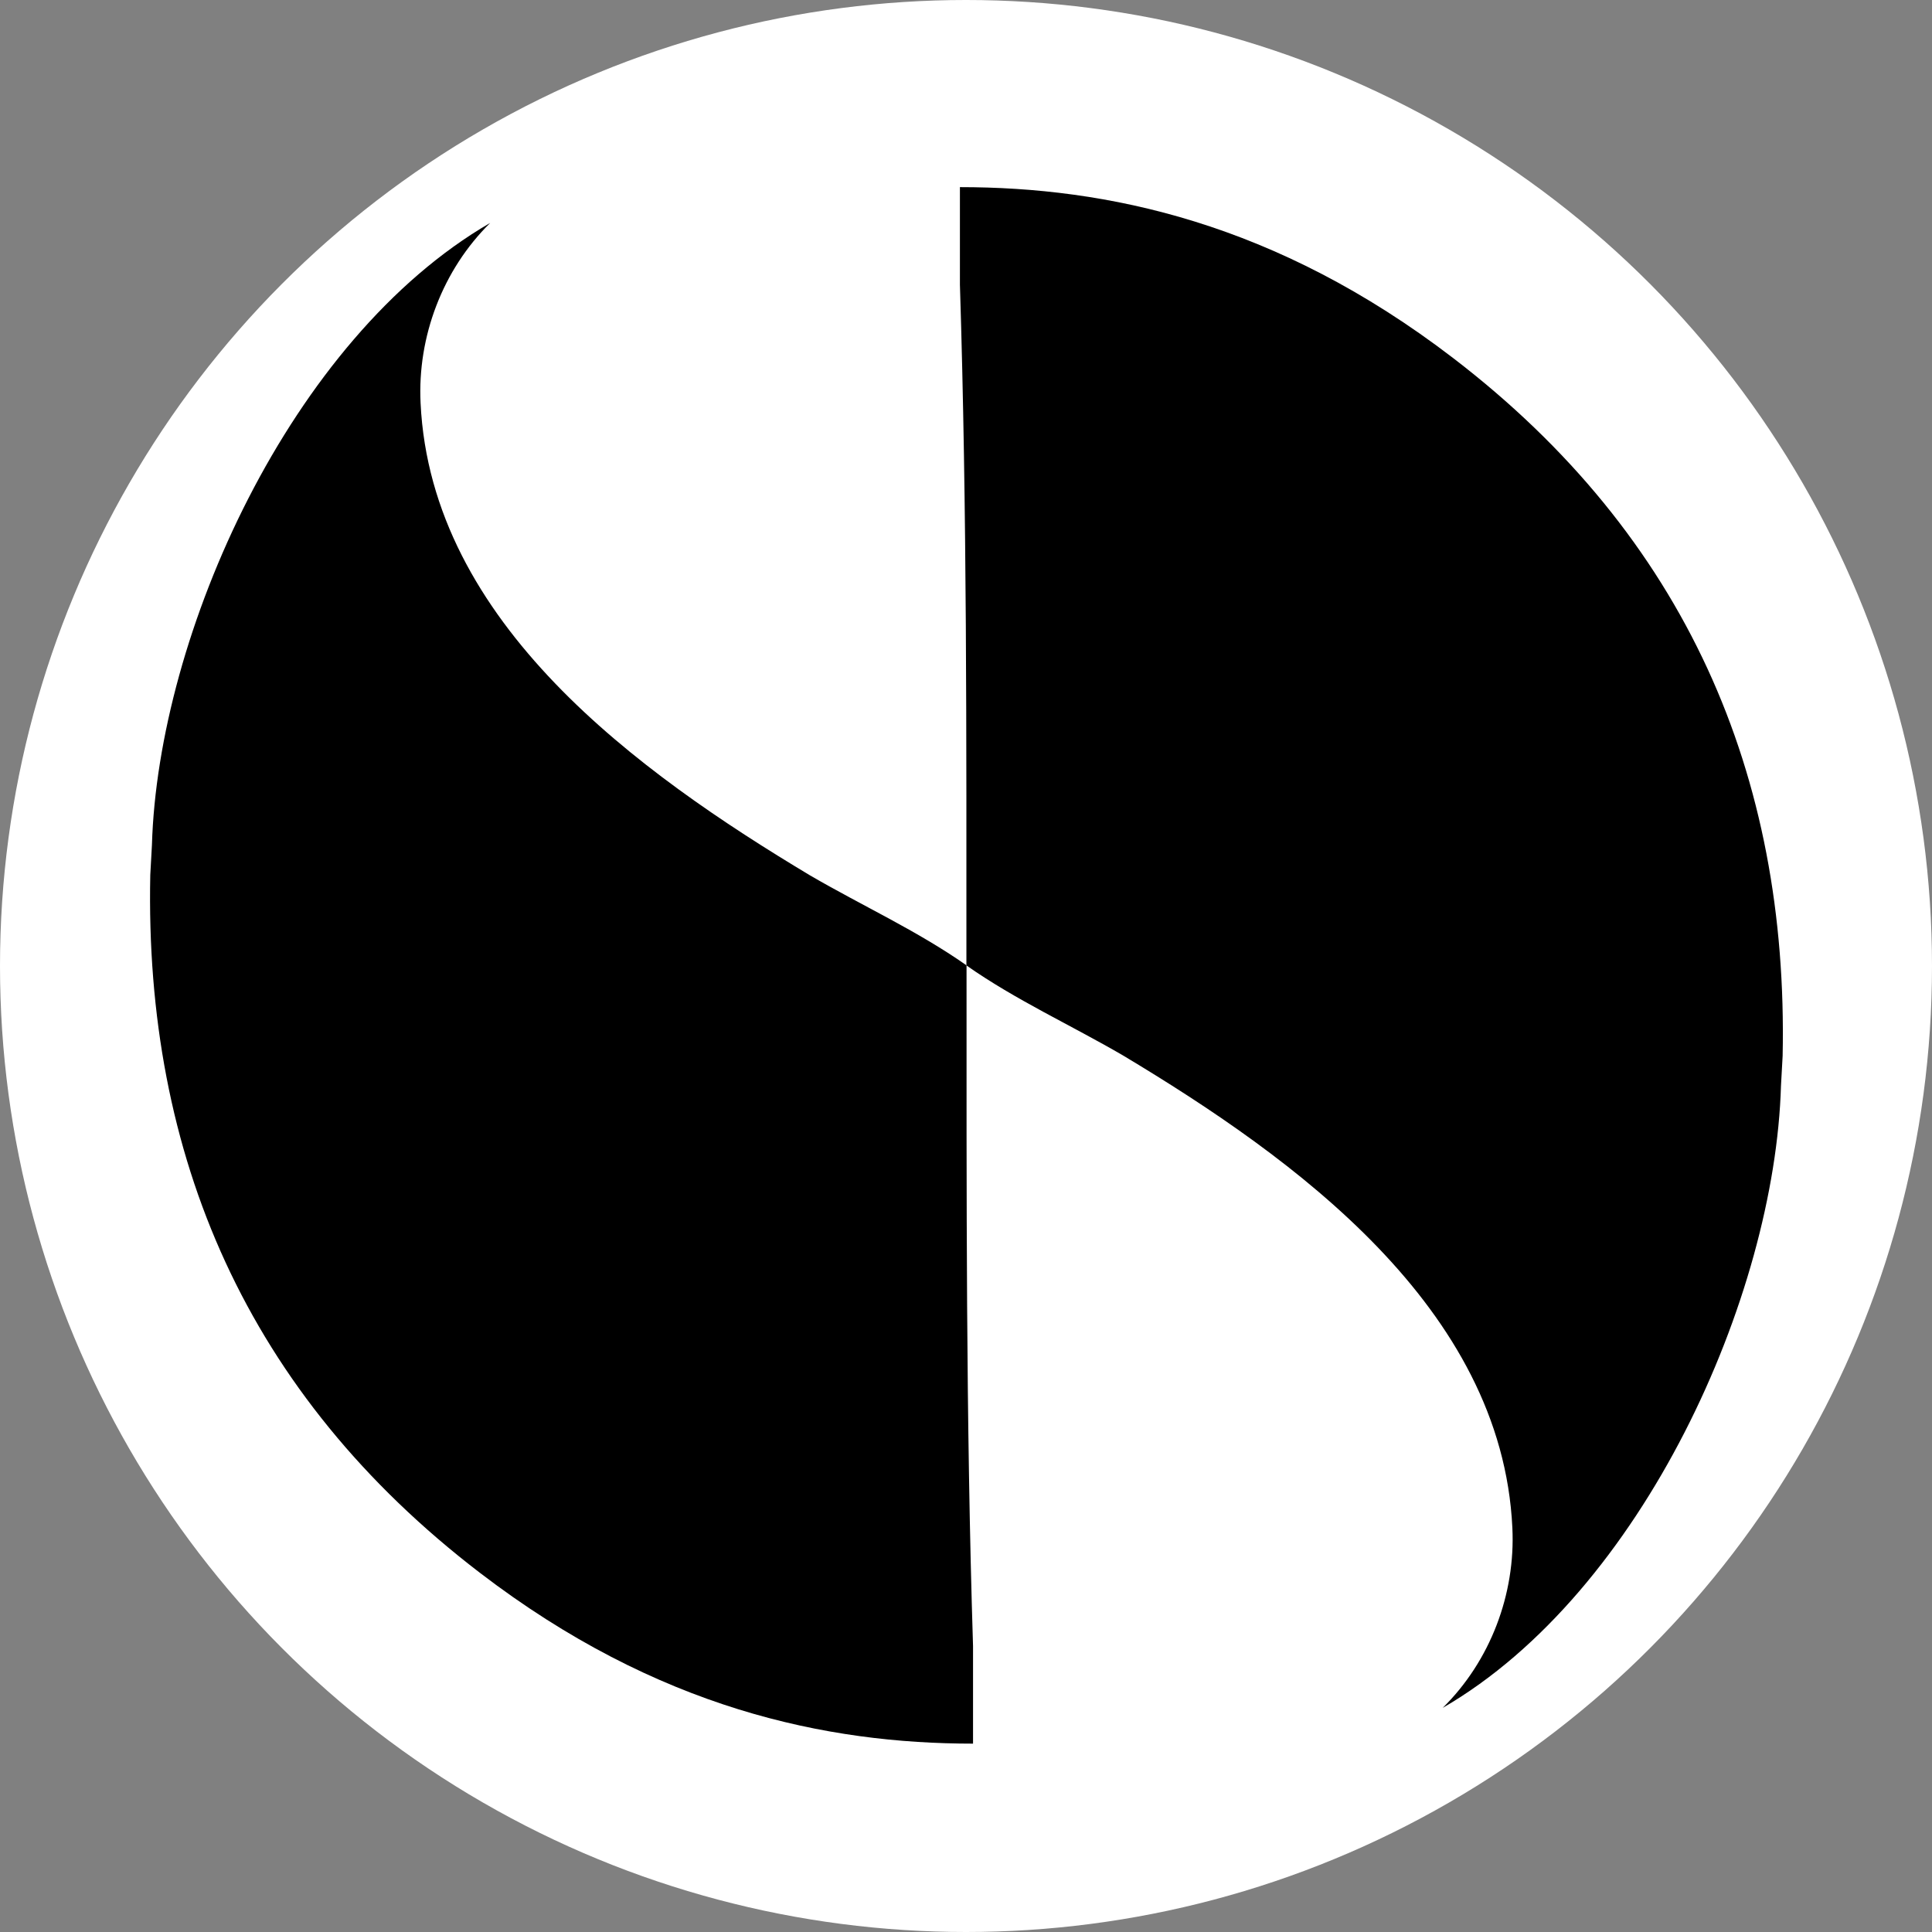
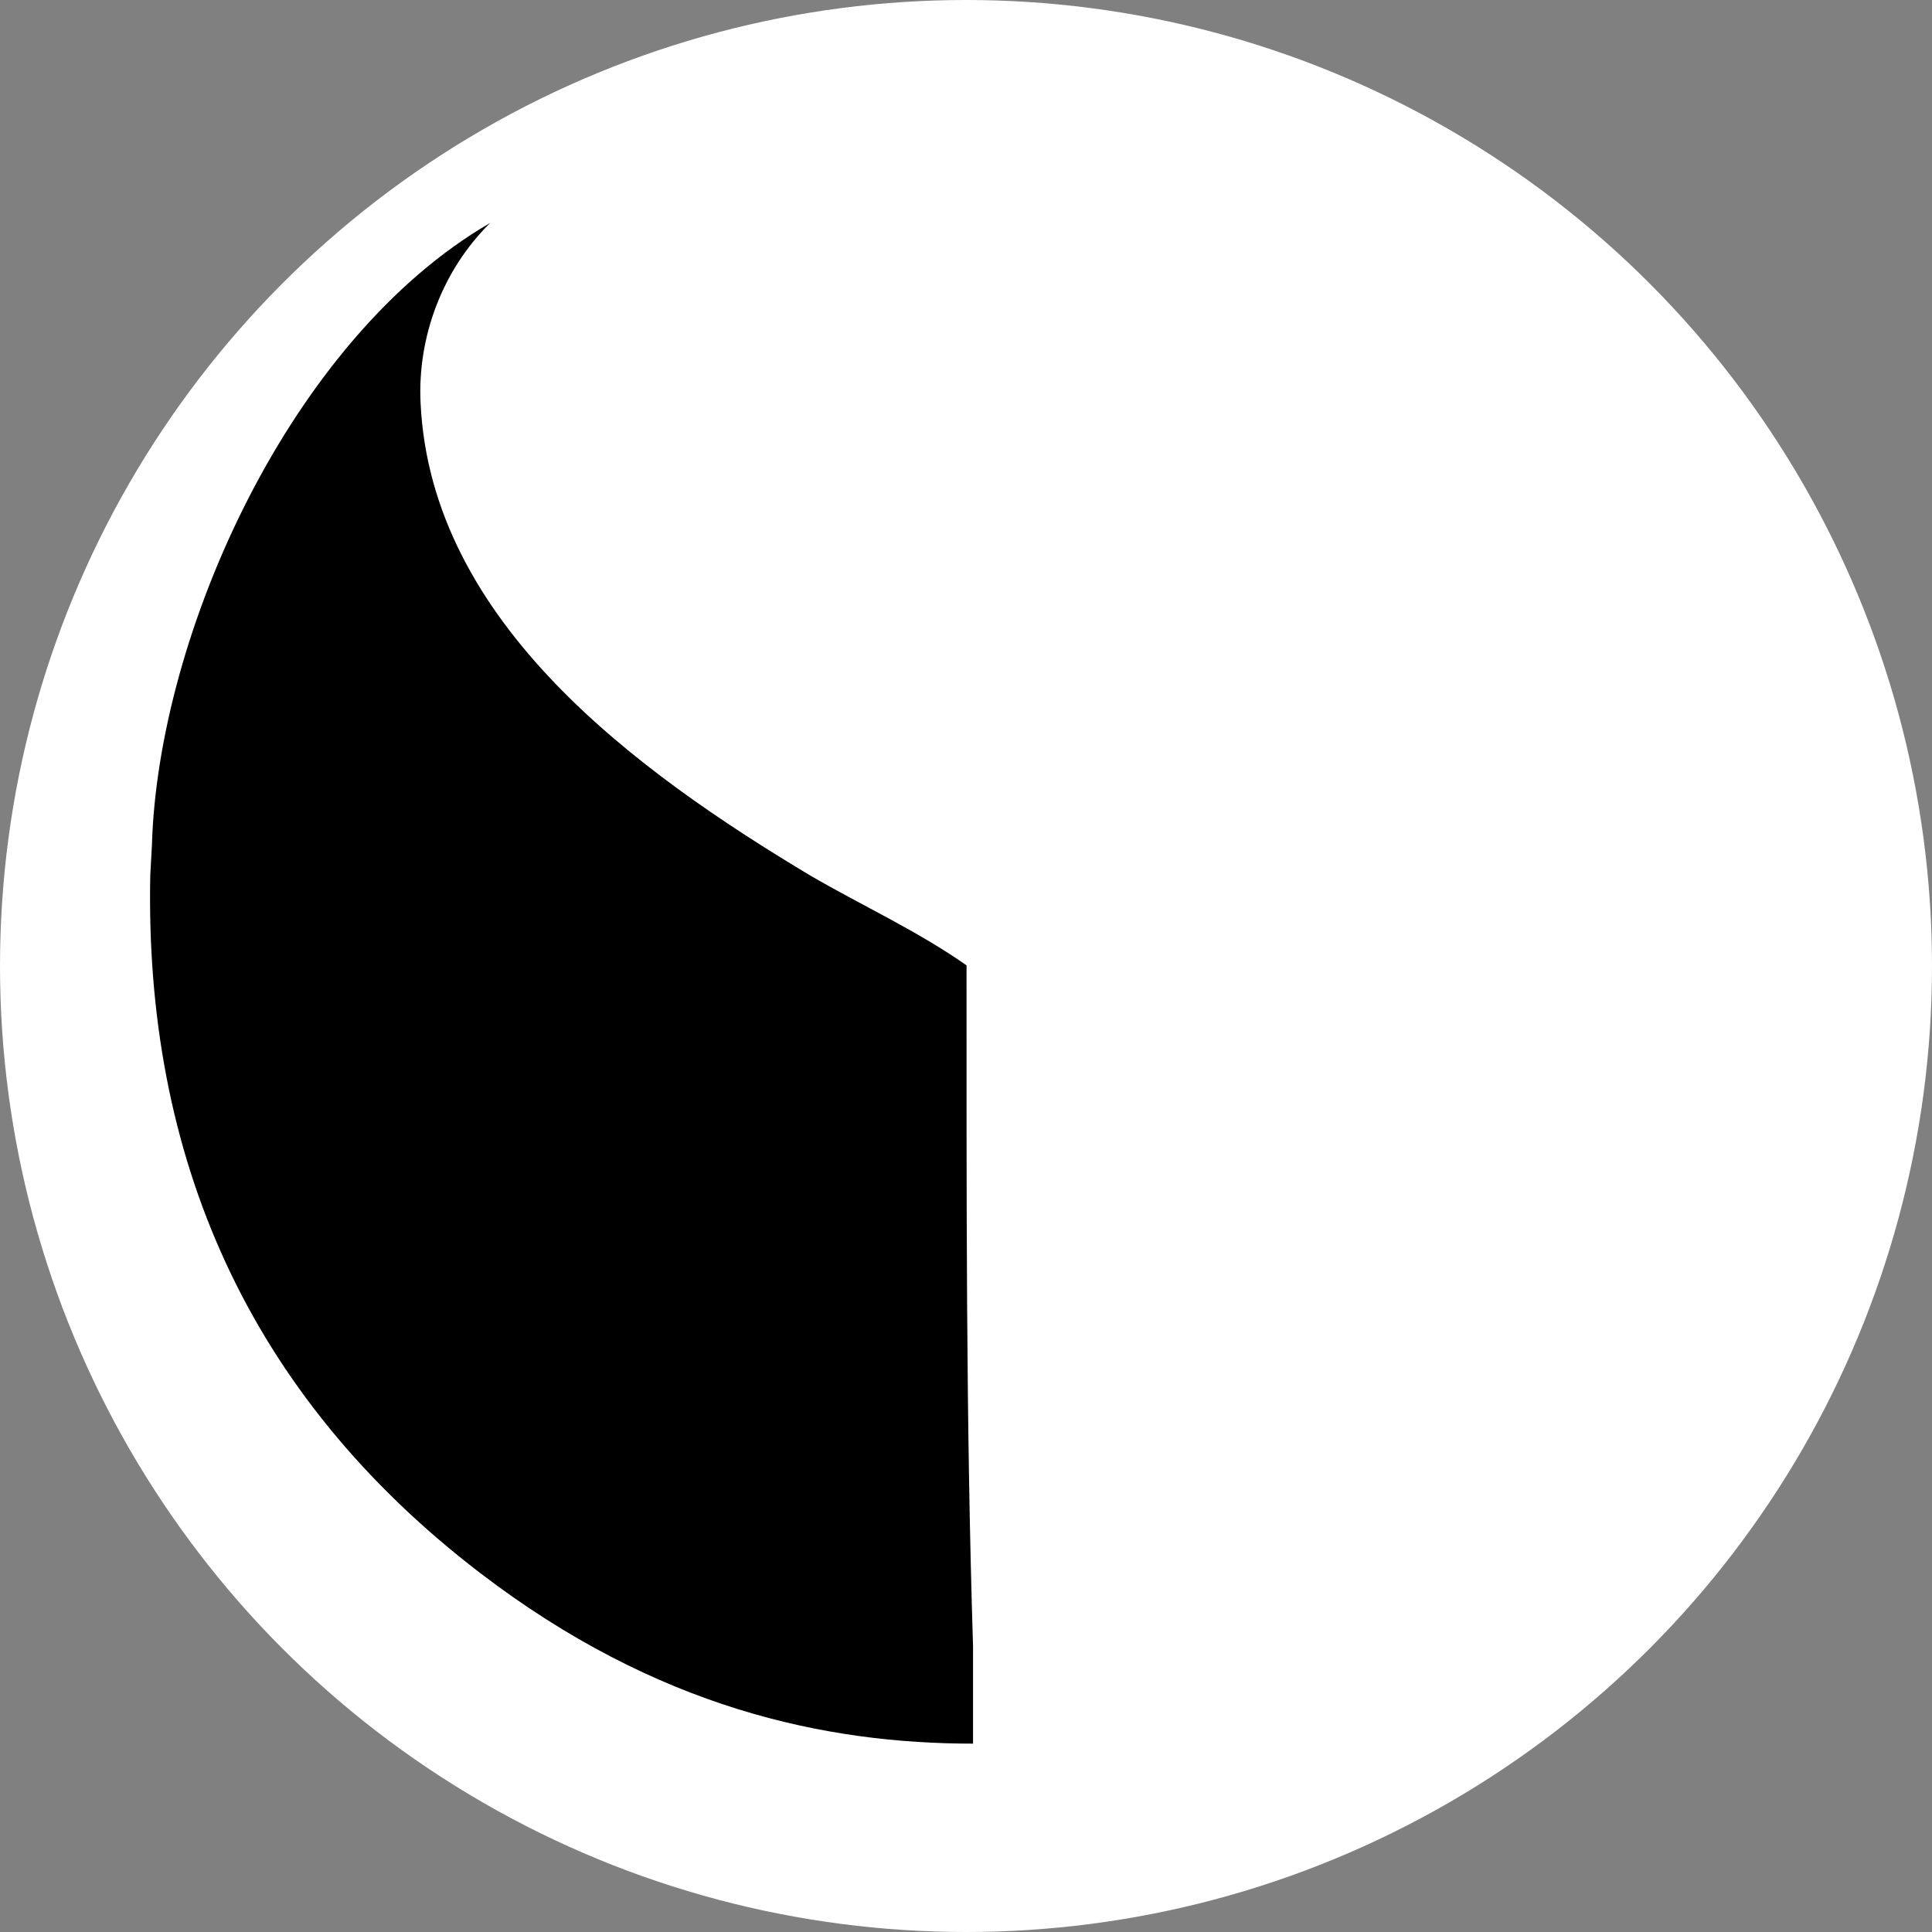
<svg xmlns="http://www.w3.org/2000/svg" width="1146" height="1146" viewBox="0 0 1146 1146" fill="none">
  <rect x="0" y="0" width="1146" height="1146" fill="#808080" stroke="none" />
  <circle cx="573" cy="573" r="573" fill="white" />
-   <path d="M573.243 572.65C602.393 593.14 635.333 608.12 666.073 626.02C767.583 686.89 890.883 775.56 897.083 906.2C899.023 945.59 883.963 985.31 855.763 1013.06C974.453 944.31 1052.84 768.86 1056.42 644.03L1057.4 626.32C1060.9 459.64 1000.05 318.18 861.963 212.39C756.573 131.64 656.163 111 569.393 111V168.91C573.633 303.41 573.223 438.1 573.243 572.65Z" fill="black" />
  <path d="M573.312 572.62C544.163 552.13 511.223 537.15 480.483 519.25C378.973 458.38 255.673 369.71 249.473 239.07C247.533 199.68 262.593 159.96 290.793 132.21C172.103 200.96 93.703 376.41 90.123 501.24L89.142 518.95C85.642 685.63 146.493 827.09 284.583 932.88C389.983 1013.63 490.393 1034.27 577.173 1034.27V976.36C572.933 841.86 573.343 707.17 573.323 572.62" fill="black" />
</svg>